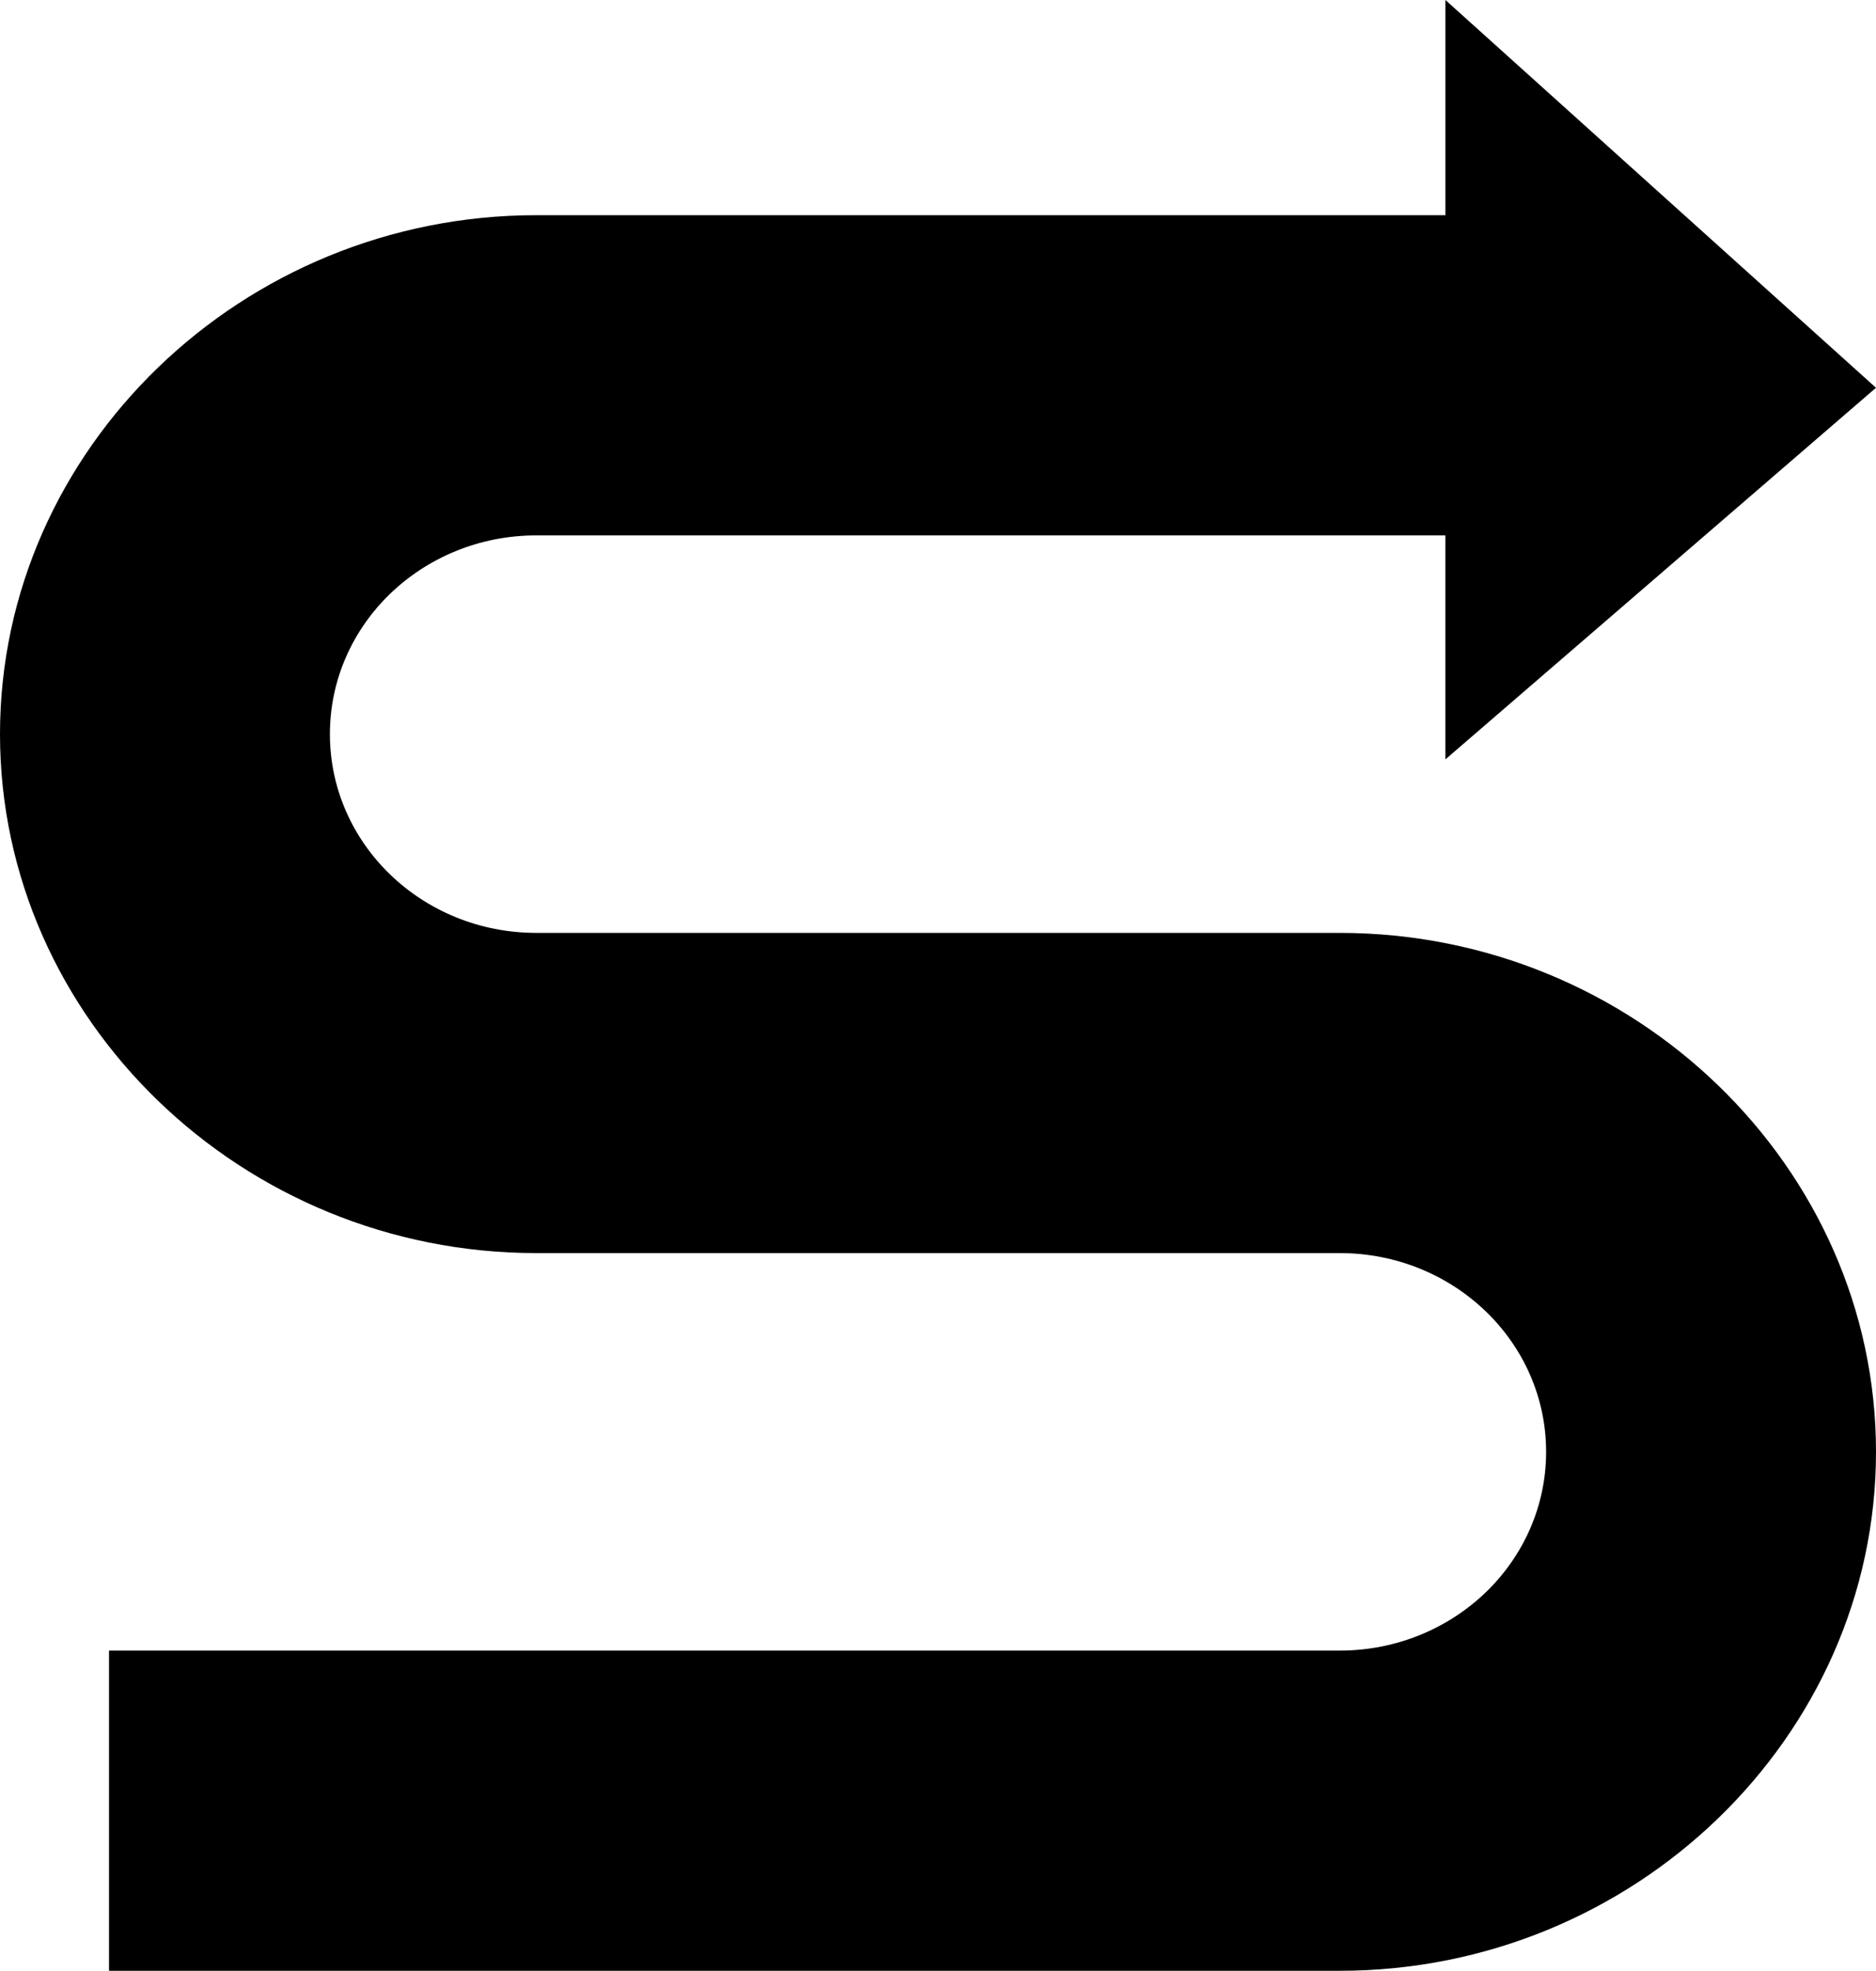
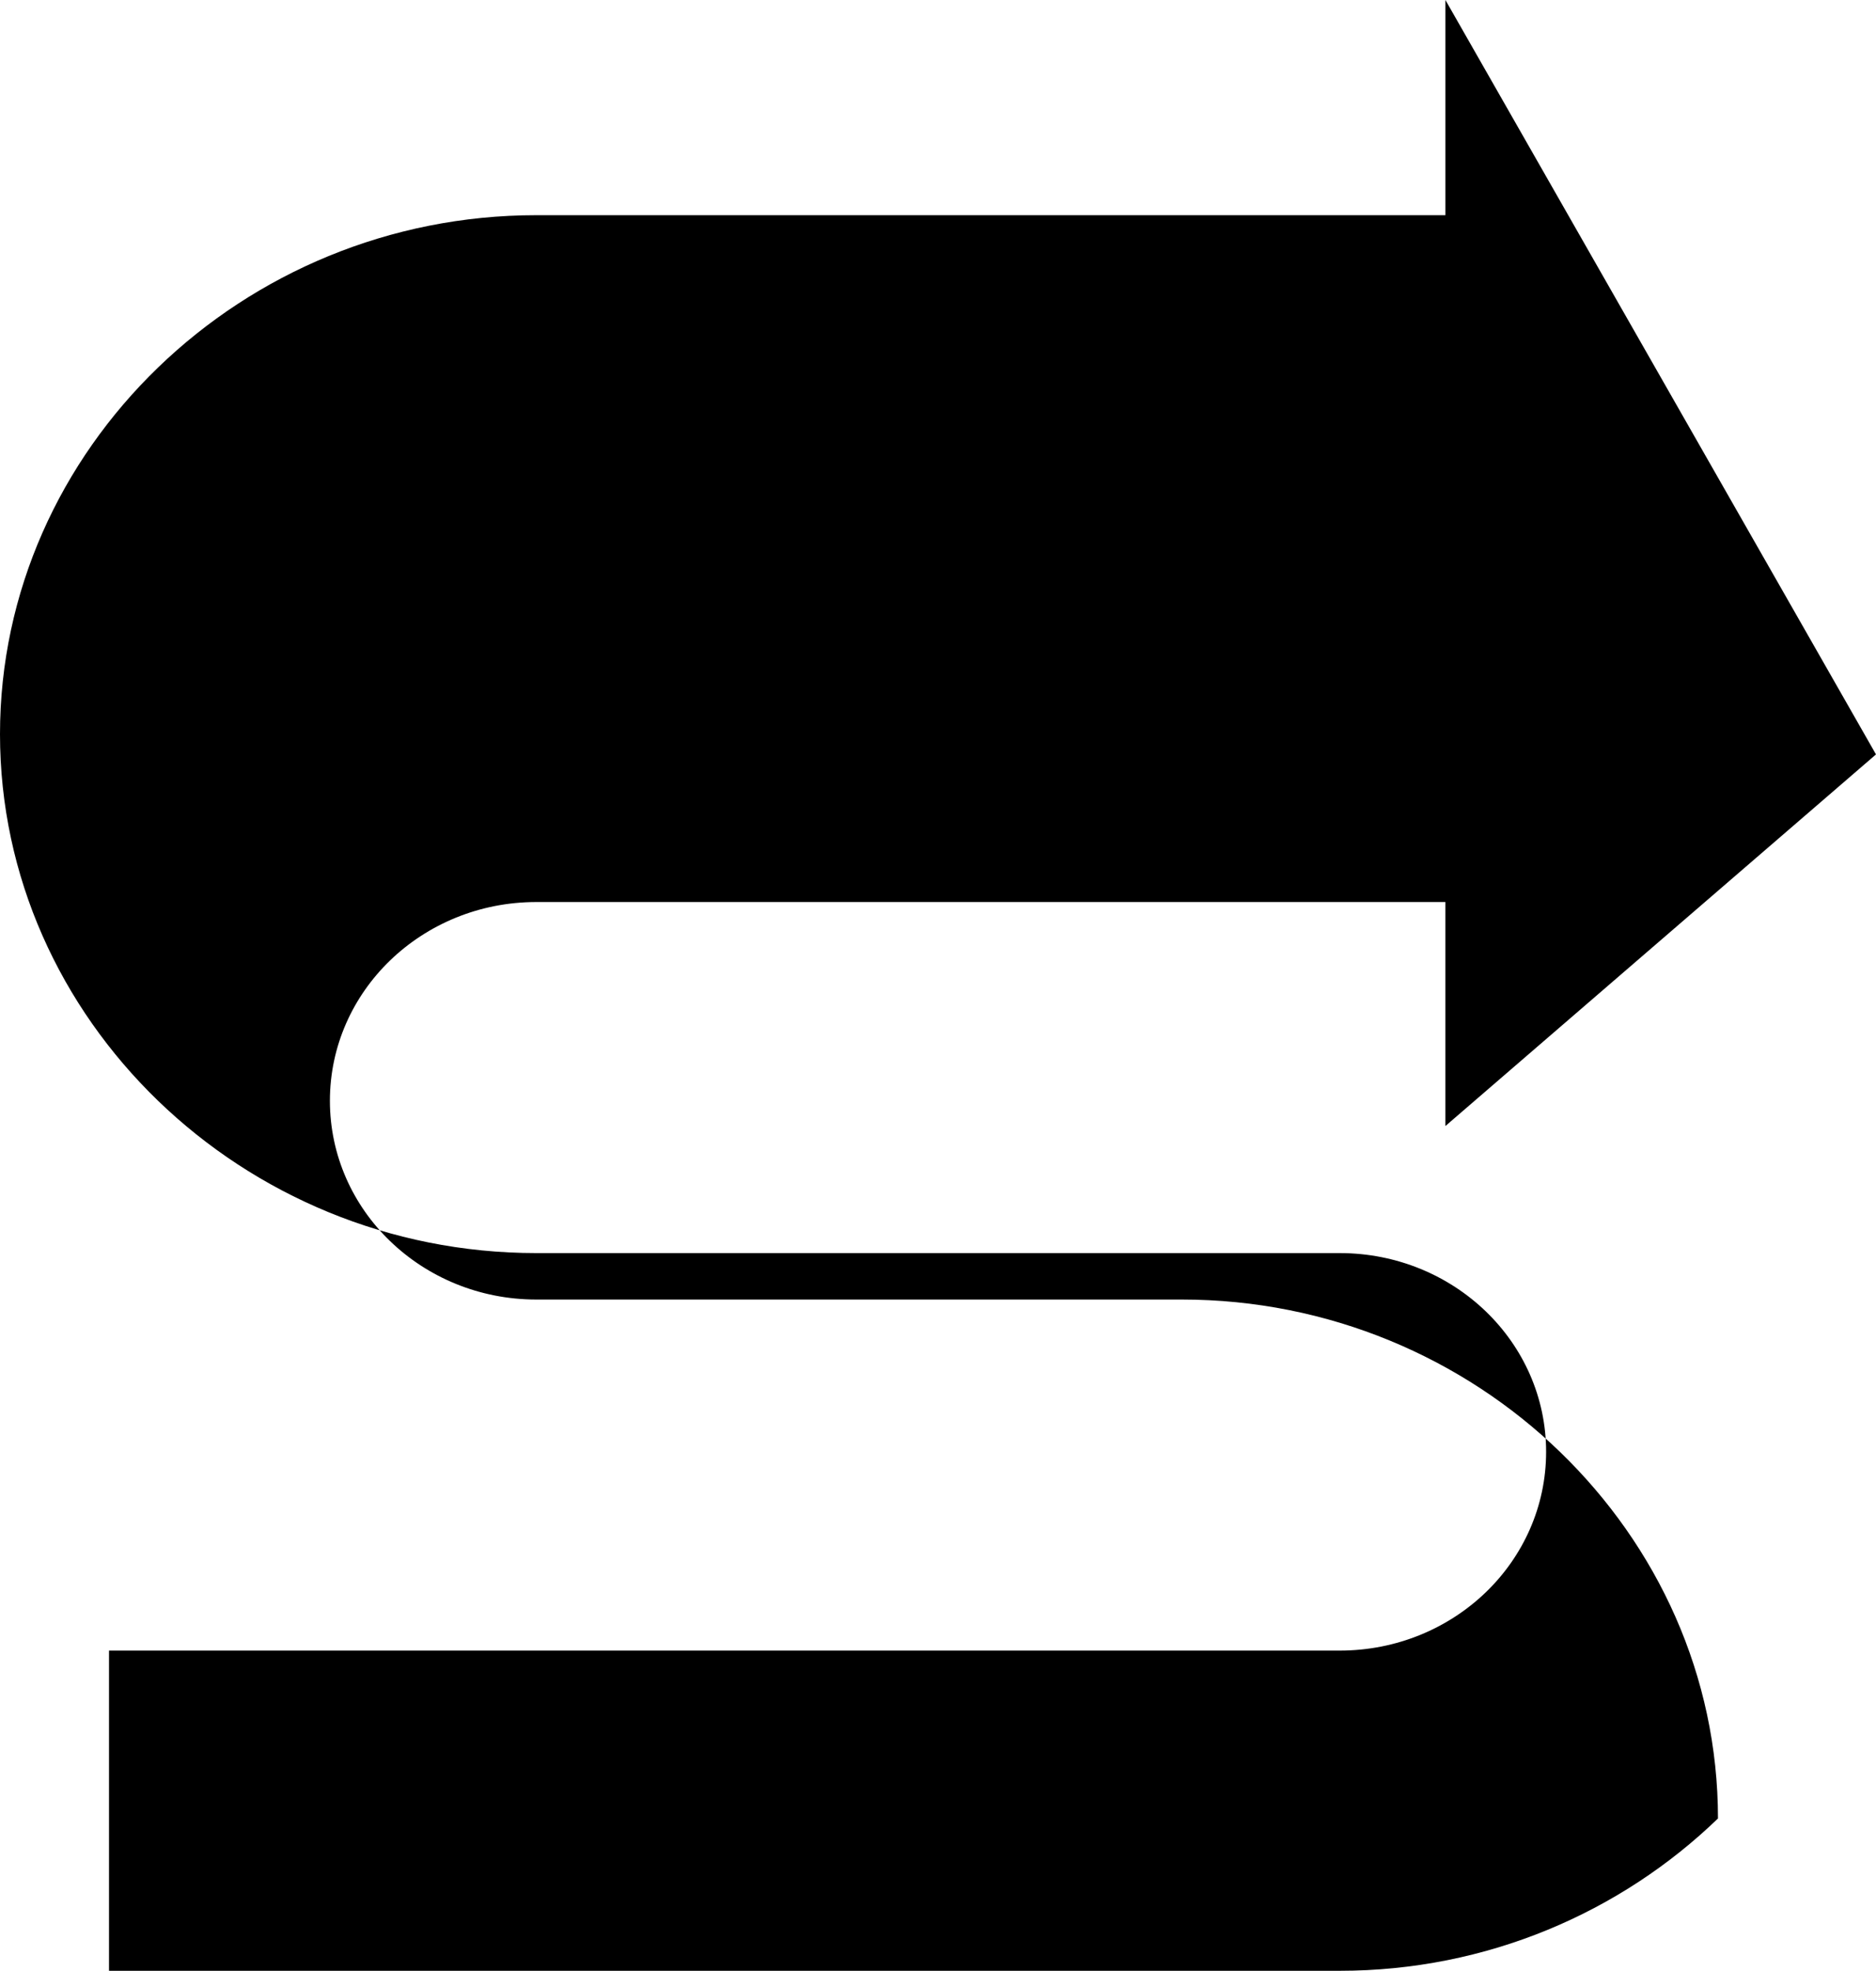
<svg xmlns="http://www.w3.org/2000/svg" version="1.1" id="Layer_1" x="0px" y="0px" width="117.04px" height="122.88px" viewBox="0 0 117.04 122.88" enable-background="new 0 0 117.04 122.88" xml:space="preserve">
  <g>
-     <path d="M90.177,13.417H33.458c-9.176,0-17.53,3.638-23.597,9.497C3.777,28.79,0,36.883,0,45.774c0,8.891,3.777,16.983,9.86,22.859 c6.067,5.86,14.421,9.497,23.597,9.497h49.858V78.13h0.268c3.566,0,6.795,1.397,9.126,3.648c2.313,2.234,3.75,5.329,3.75,8.744 s-1.437,6.51-3.75,8.745c-2.331,2.25-5.56,3.647-9.126,3.647H6.801v19.965h76.782c9.176,0,17.53-3.638,23.598-9.497 c6.083-5.876,9.859-13.969,9.859-22.86c0-8.891-3.776-16.983-9.859-22.859c-6.067-5.86-14.422-9.497-23.598-9.497H35.069v0h-1.612 c-3.566,0-6.795-1.397-9.125-3.648c-2.313-2.234-3.75-5.33-3.75-8.744c0-3.416,1.437-6.51,3.75-8.745 c2.331-2.25,5.56-3.647,9.125-3.647h56.719v13.966l26.863-23.17L90.177,0V13.417L90.177,13.417z" />
+     <path d="M90.177,13.417H33.458c-9.176,0-17.53,3.638-23.597,9.497C3.777,28.79,0,36.883,0,45.774c0,8.891,3.777,16.983,9.86,22.859 c6.067,5.86,14.421,9.497,23.597,9.497h49.858V78.13h0.268c3.566,0,6.795,1.397,9.126,3.648c2.313,2.234,3.75,5.329,3.75,8.744 s-1.437,6.51-3.75,8.745c-2.331,2.25-5.56,3.647-9.126,3.647H6.801v19.965h76.782c9.176,0,17.53-3.638,23.598-9.497 c0-8.891-3.776-16.983-9.859-22.859c-6.067-5.86-14.422-9.497-23.598-9.497H35.069v0h-1.612 c-3.566,0-6.795-1.397-9.125-3.648c-2.313-2.234-3.75-5.33-3.75-8.744c0-3.416,1.437-6.51,3.75-8.745 c2.331-2.25,5.56-3.647,9.125-3.647h56.719v13.966l26.863-23.17L90.177,0V13.417L90.177,13.417z" />
  </g>
</svg>